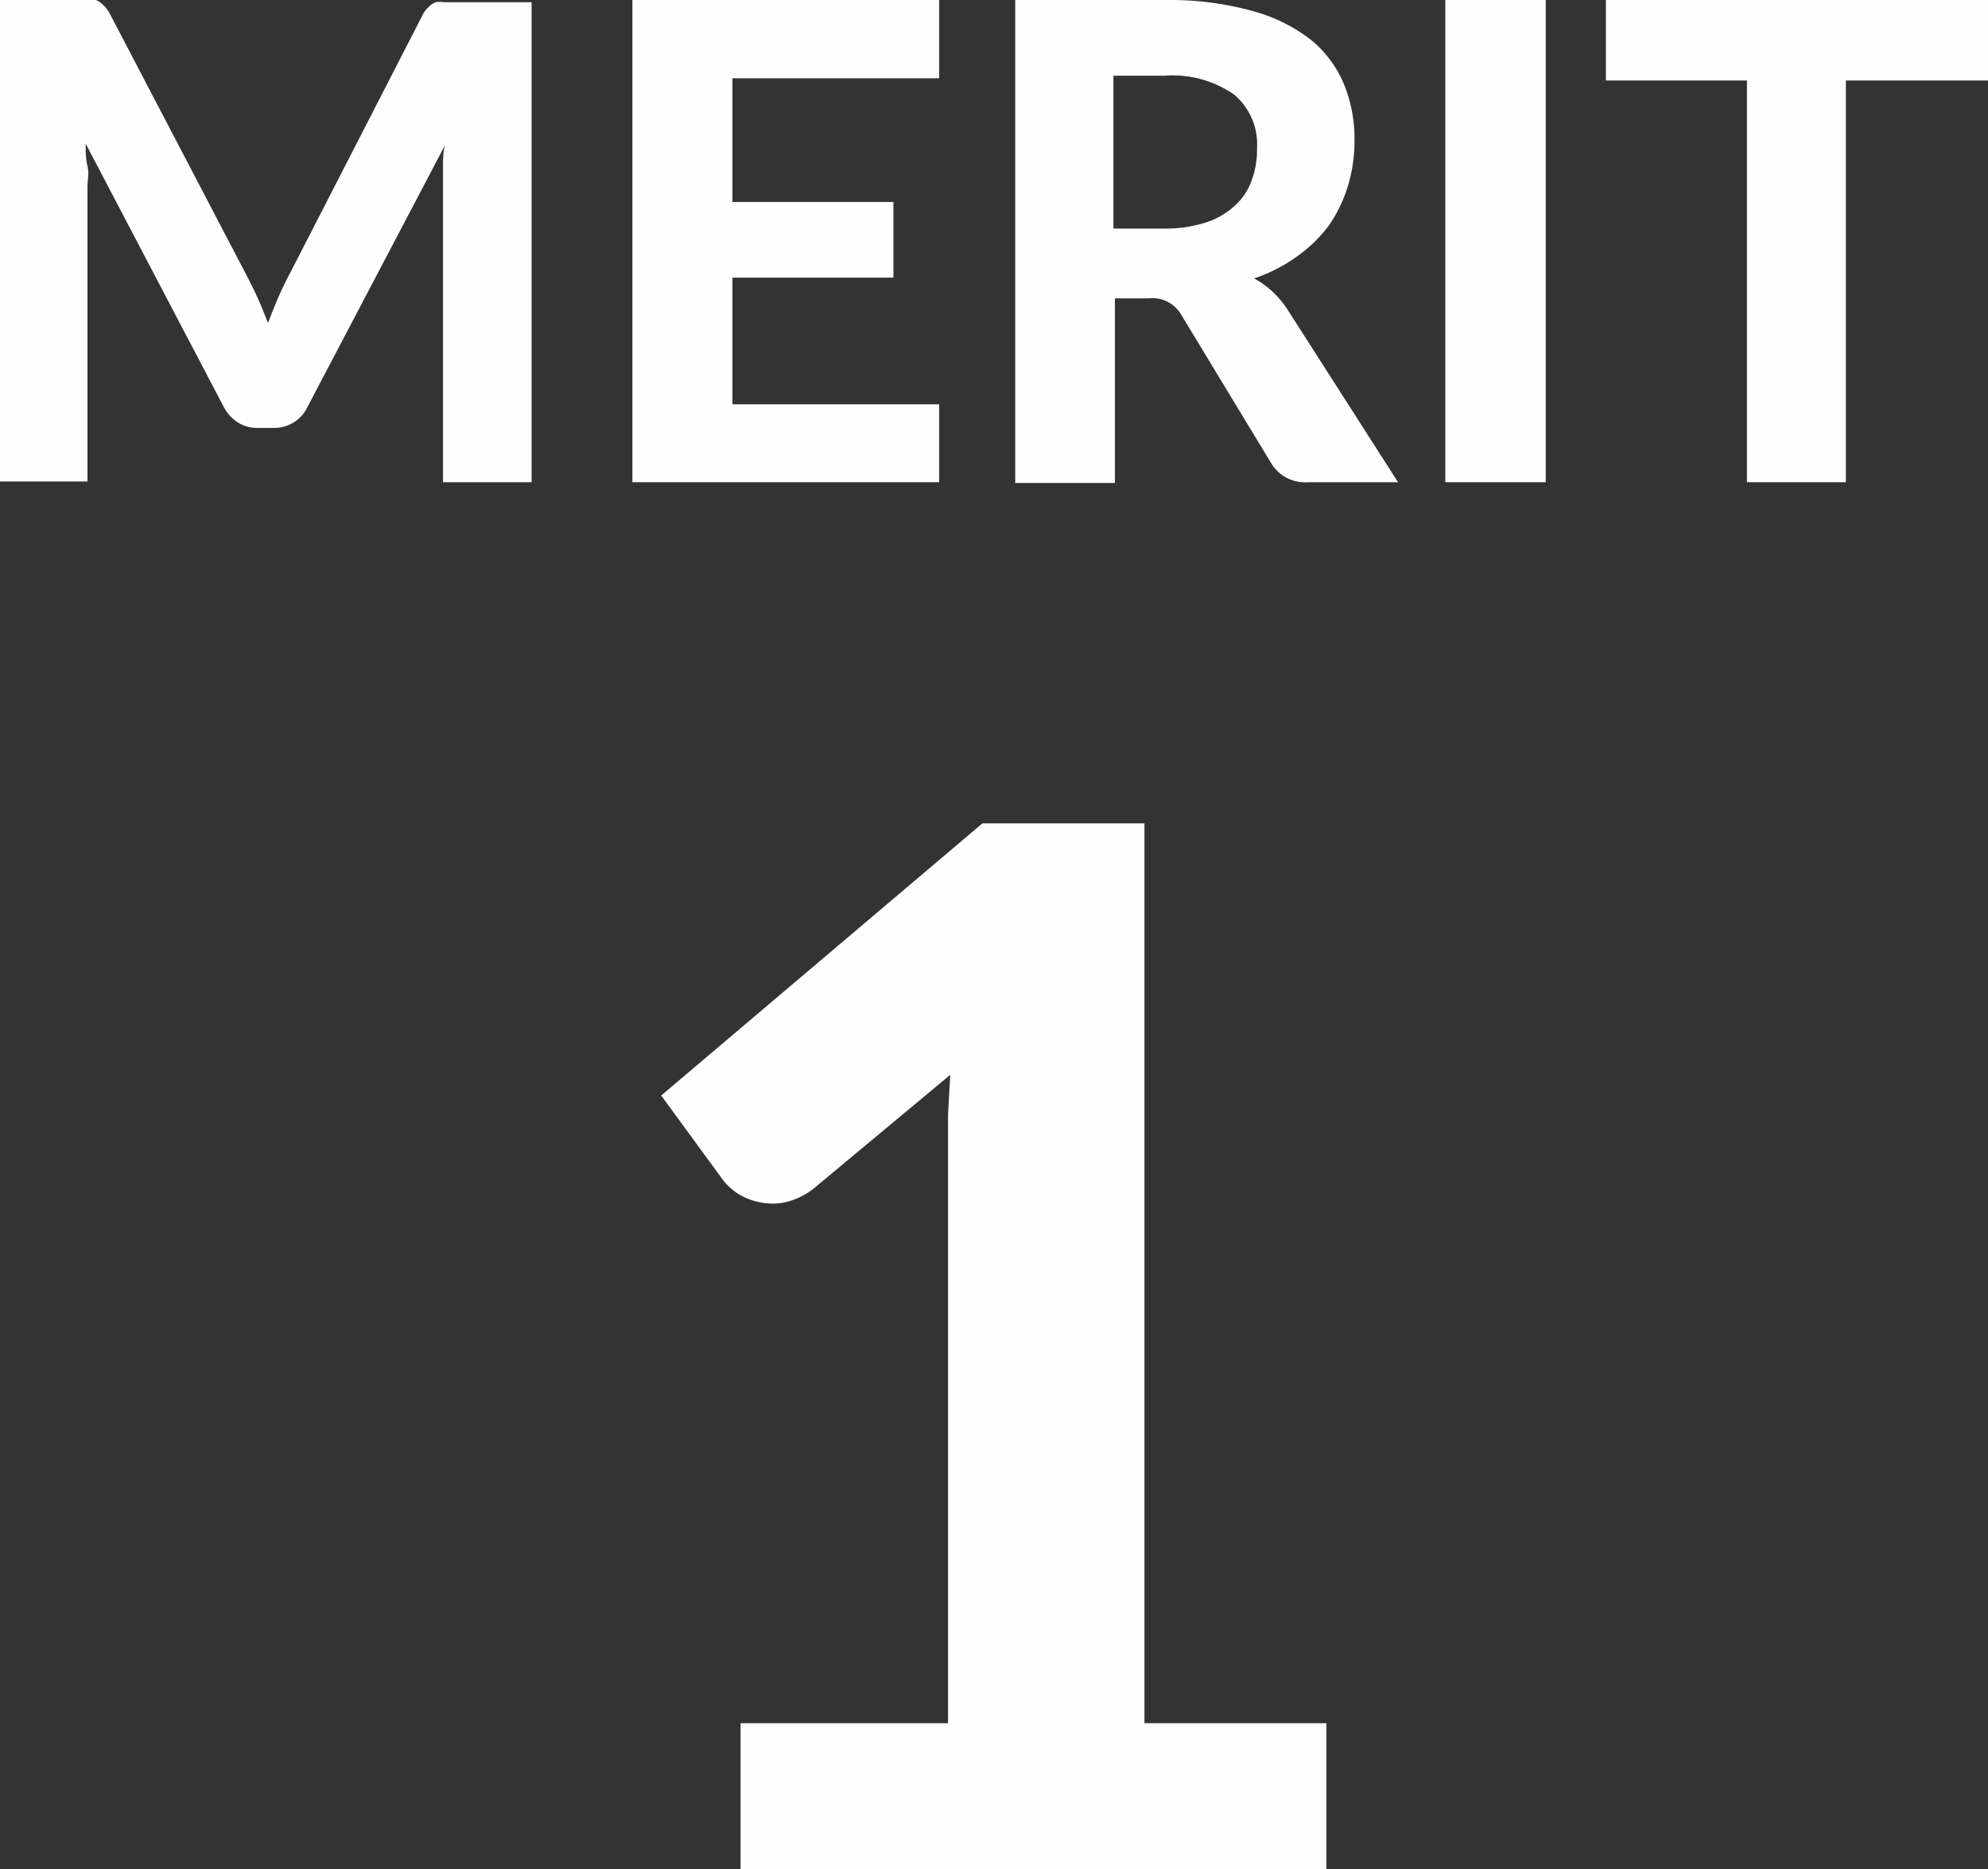
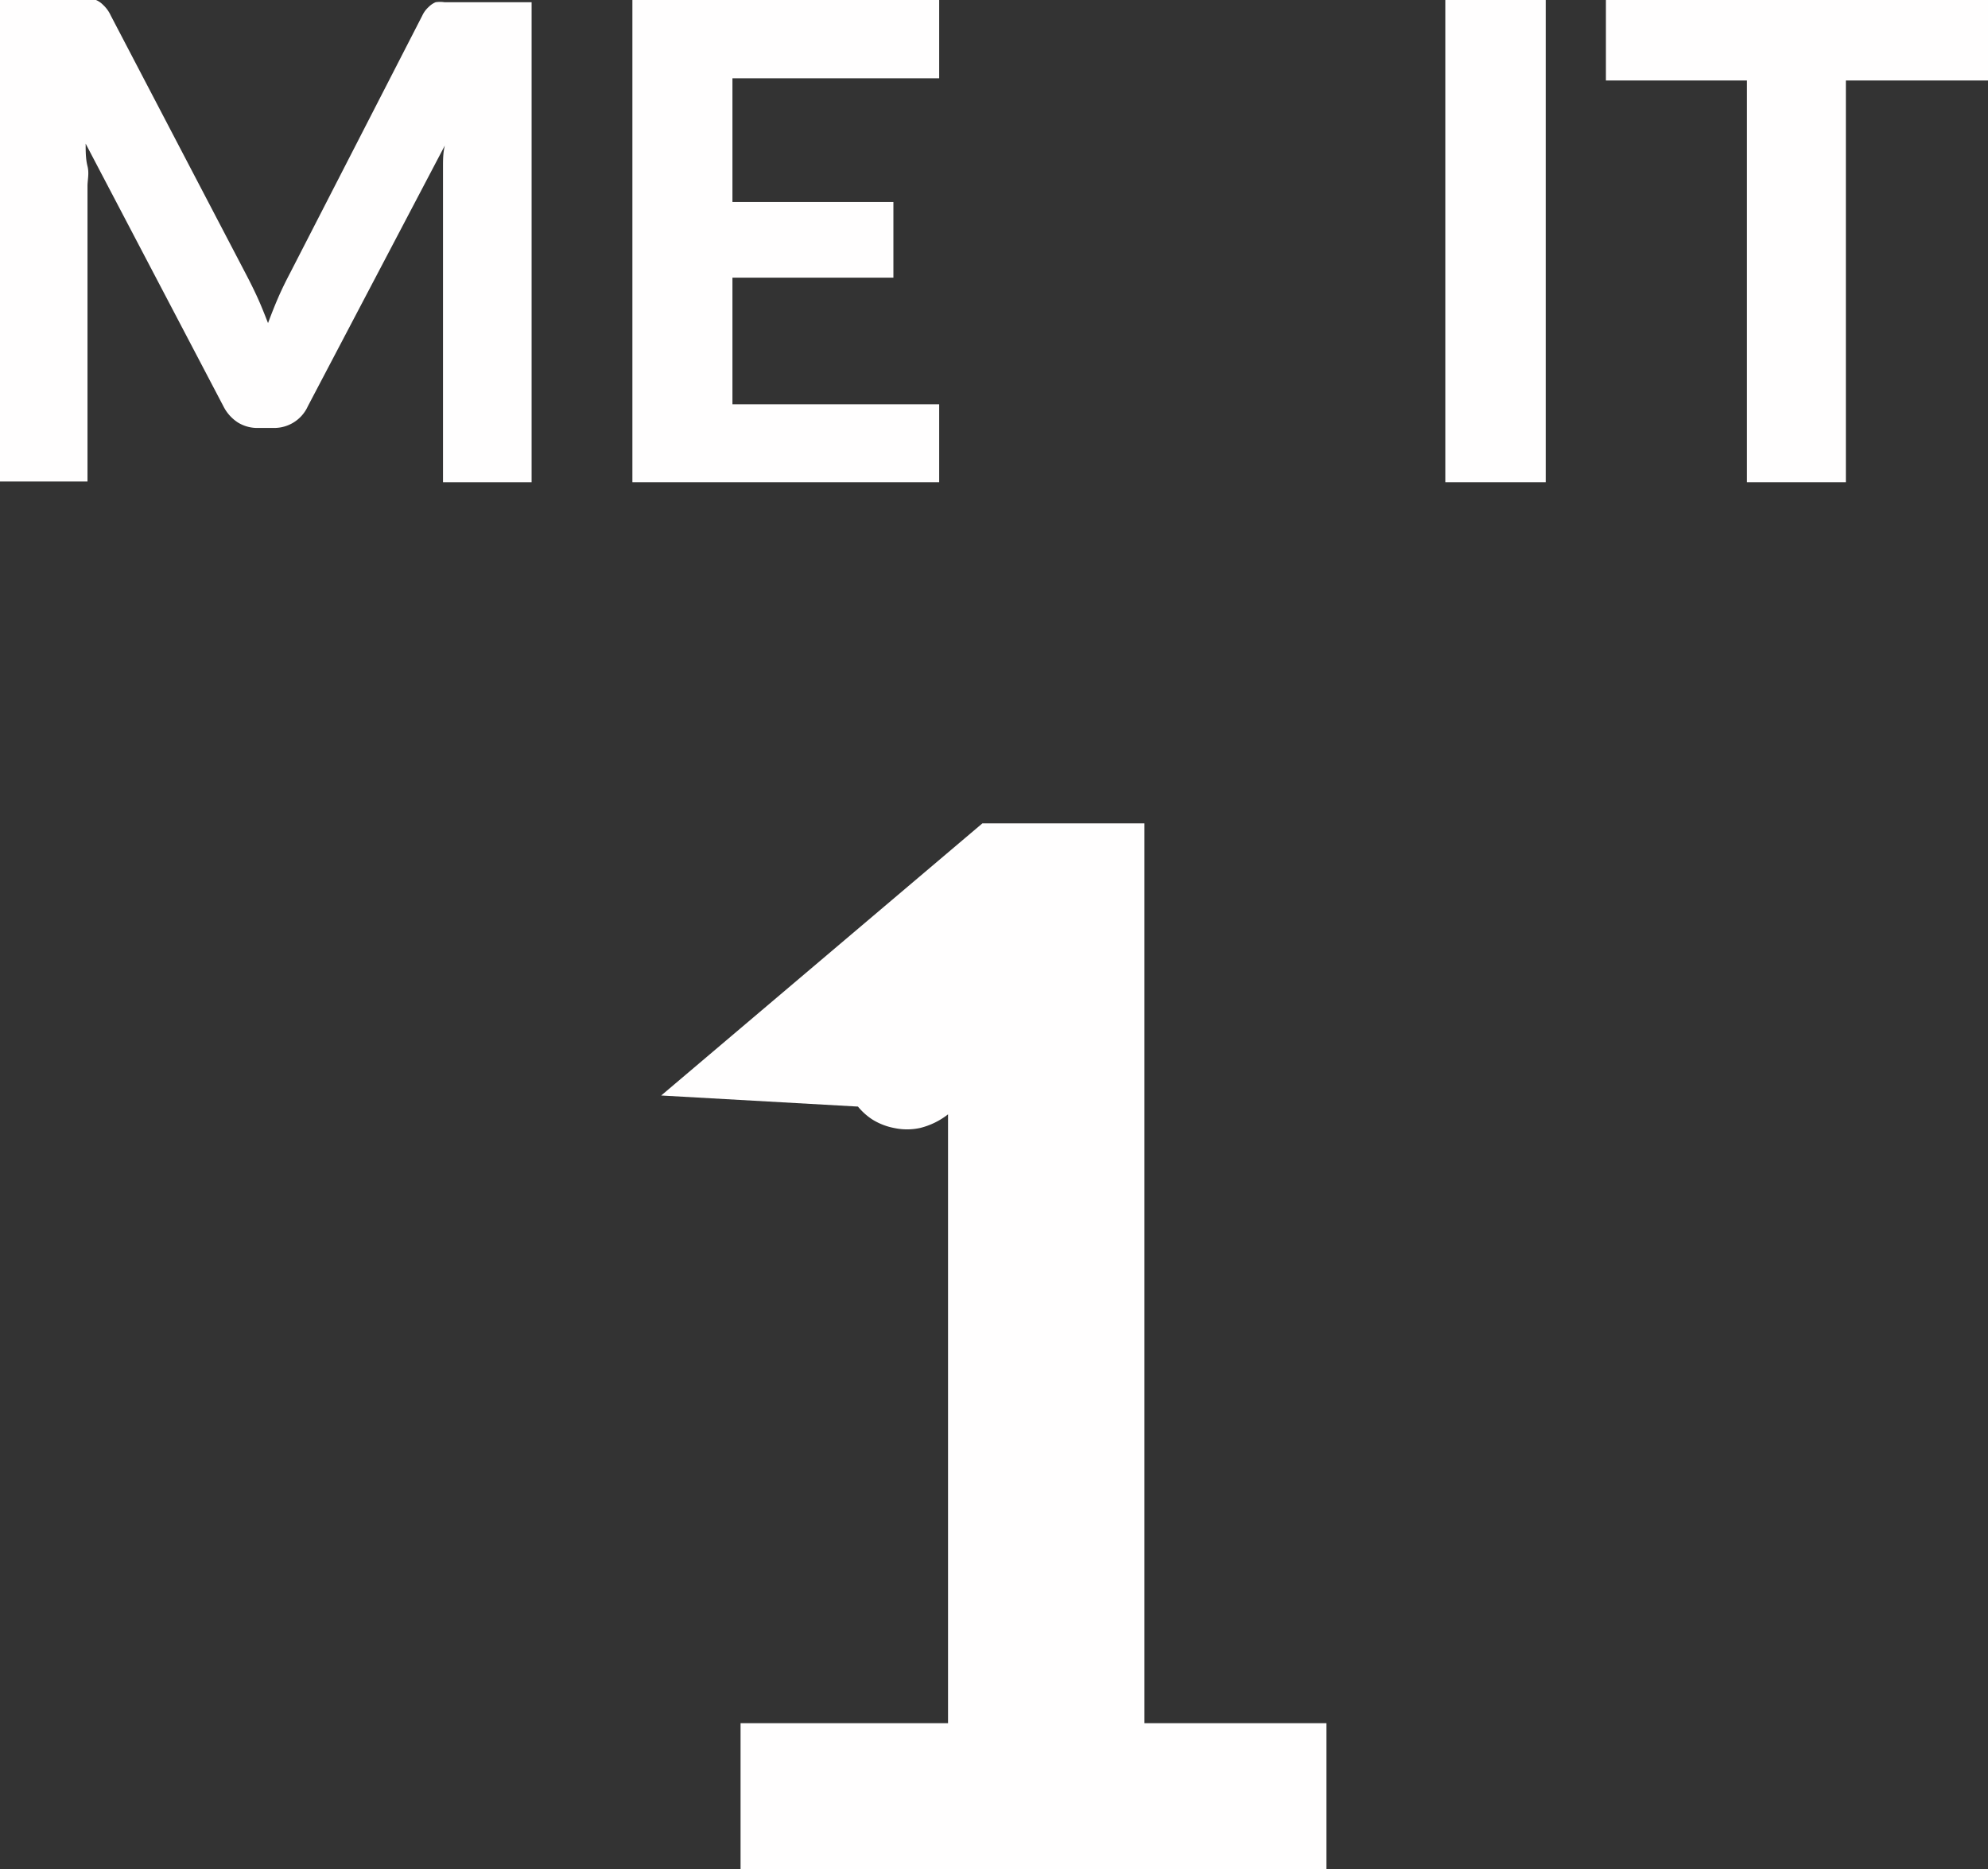
<svg xmlns="http://www.w3.org/2000/svg" viewBox="0 0 53.85 50.62">
  <rect x="0" y="0" width="53.85" height="50.62" fill="#333333" stroke="none" />
  <path d="M14.4.33V13.39H12v-8c0-.17,0-.35,0-.54s0-.38.05-.58L8.34,11.33a1,1,0,0,1-.94.59H7a1,1,0,0,1-.56-.15,1.12,1.12,0,0,1-.39-.44L2.32,4.22c0,.21,0,.41.05.61s0,.37,0,.54v8H0V.33H2.36a.85.85,0,0,1,.24,0,.59.59,0,0,1,.19.13A.91.91,0,0,1,3,.75l3.66,7c.11.21.22.43.32.65s.19.45.28.68c.09-.24.18-.47.28-.7s.21-.45.32-.66L11.44.75a.72.72,0,0,1,.17-.23A.59.59,0,0,1,11.8.39a.85.85,0,0,1,.24,0H14.4Z" transform="translate(0 -0.33)" style="fill:#fffefe" />
  <path d="M19.84,2.45V5.8H24.2V7.85H19.84v3.43h5.6v2.11H17.13V.33h8.31V2.45Z" transform="translate(0 -0.33)" style="fill:#fffefe" />
-   <path d="M37.87,13.39H35.43a1.07,1.07,0,0,1-1-.52L32,8.86a.9.9,0,0,0-.88-.45h-.92v5h-2.7V.33h4.1A8.4,8.4,0,0,1,33.9.62a4.51,4.51,0,0,1,1.6.78,3.07,3.07,0,0,1,.9,1.2,3.88,3.88,0,0,1,.29,1.54,4.16,4.16,0,0,1-.18,1.23A3.79,3.79,0,0,1,36,6.43a3.82,3.82,0,0,1-.86.84,4.3,4.3,0,0,1-1.17.6,2.62,2.62,0,0,1,.48.34,2.73,2.73,0,0,1,.41.48ZM31.54,6.52a3.51,3.51,0,0,0,1.14-.17,2.12,2.12,0,0,0,.78-.46,1.66,1.66,0,0,0,.45-.69,2.39,2.39,0,0,0,.14-.86,1.76,1.76,0,0,0-.61-1.44,2.91,2.91,0,0,0-1.88-.52h-1.4V6.52Z" transform="translate(0 -0.33)" style="fill:#fffefe" />
  <path d="M41.87,13.39H39.15V.33h2.72Z" transform="translate(0 -0.33)" style="fill:#fffefe" />
  <path d="M53.85,2.51H50V13.39H47.32V2.51H43.5V.33H53.85Z" transform="translate(0 -0.33)" style="fill:#fffefe" />
-   <path d="M35.93,47v4H20.06V47h5.62V31.51c0-.33,0-.68,0-1l.06-1.07-3.7,3.08a2,2,0,0,1-.76.37,1.66,1.66,0,0,1-.7,0,1.73,1.73,0,0,1-.59-.23,1.71,1.71,0,0,1-.39-.35L17.91,30l8.7-7.37H31V47Z" transform="translate(0 -0.33)" style="fill:#fffefe" />
+   <path d="M35.93,47v4H20.06V47h5.62V31.51c0-.33,0-.68,0-1a2,2,0,0,1-.76.37,1.66,1.66,0,0,1-.7,0,1.73,1.73,0,0,1-.59-.23,1.71,1.71,0,0,1-.39-.35L17.91,30l8.7-7.37H31V47Z" transform="translate(0 -0.33)" style="fill:#fffefe" />
</svg>